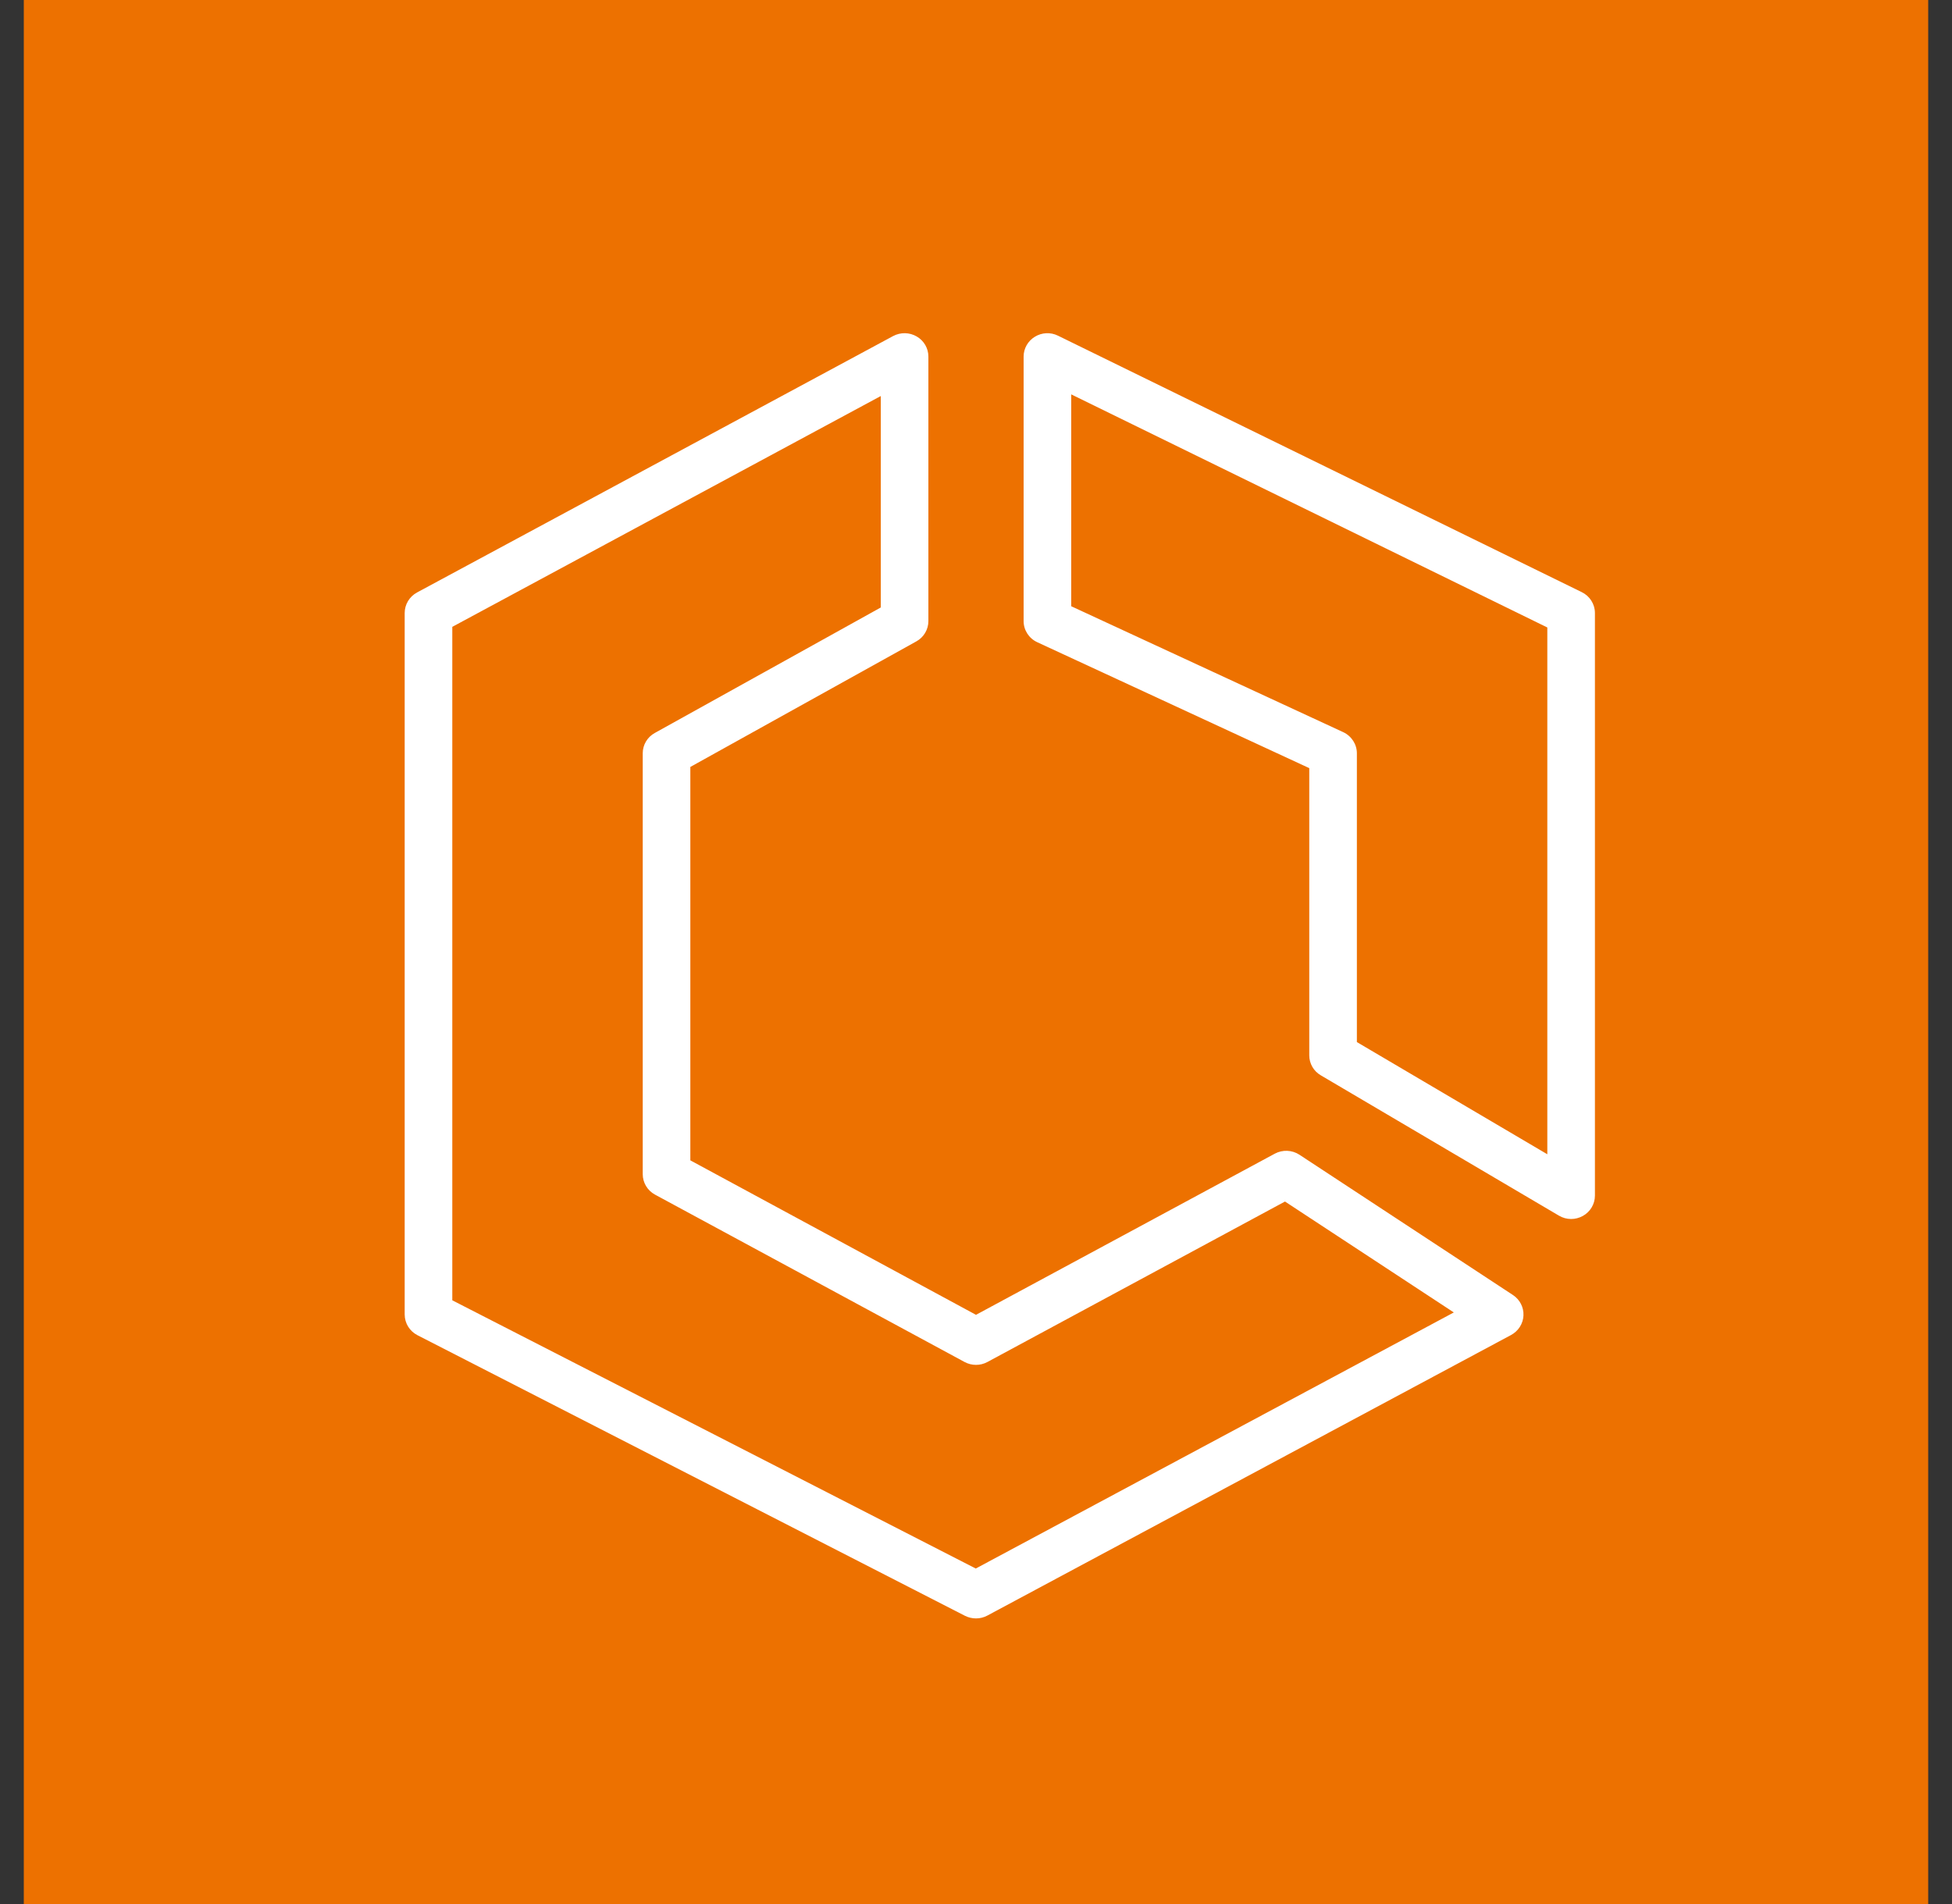
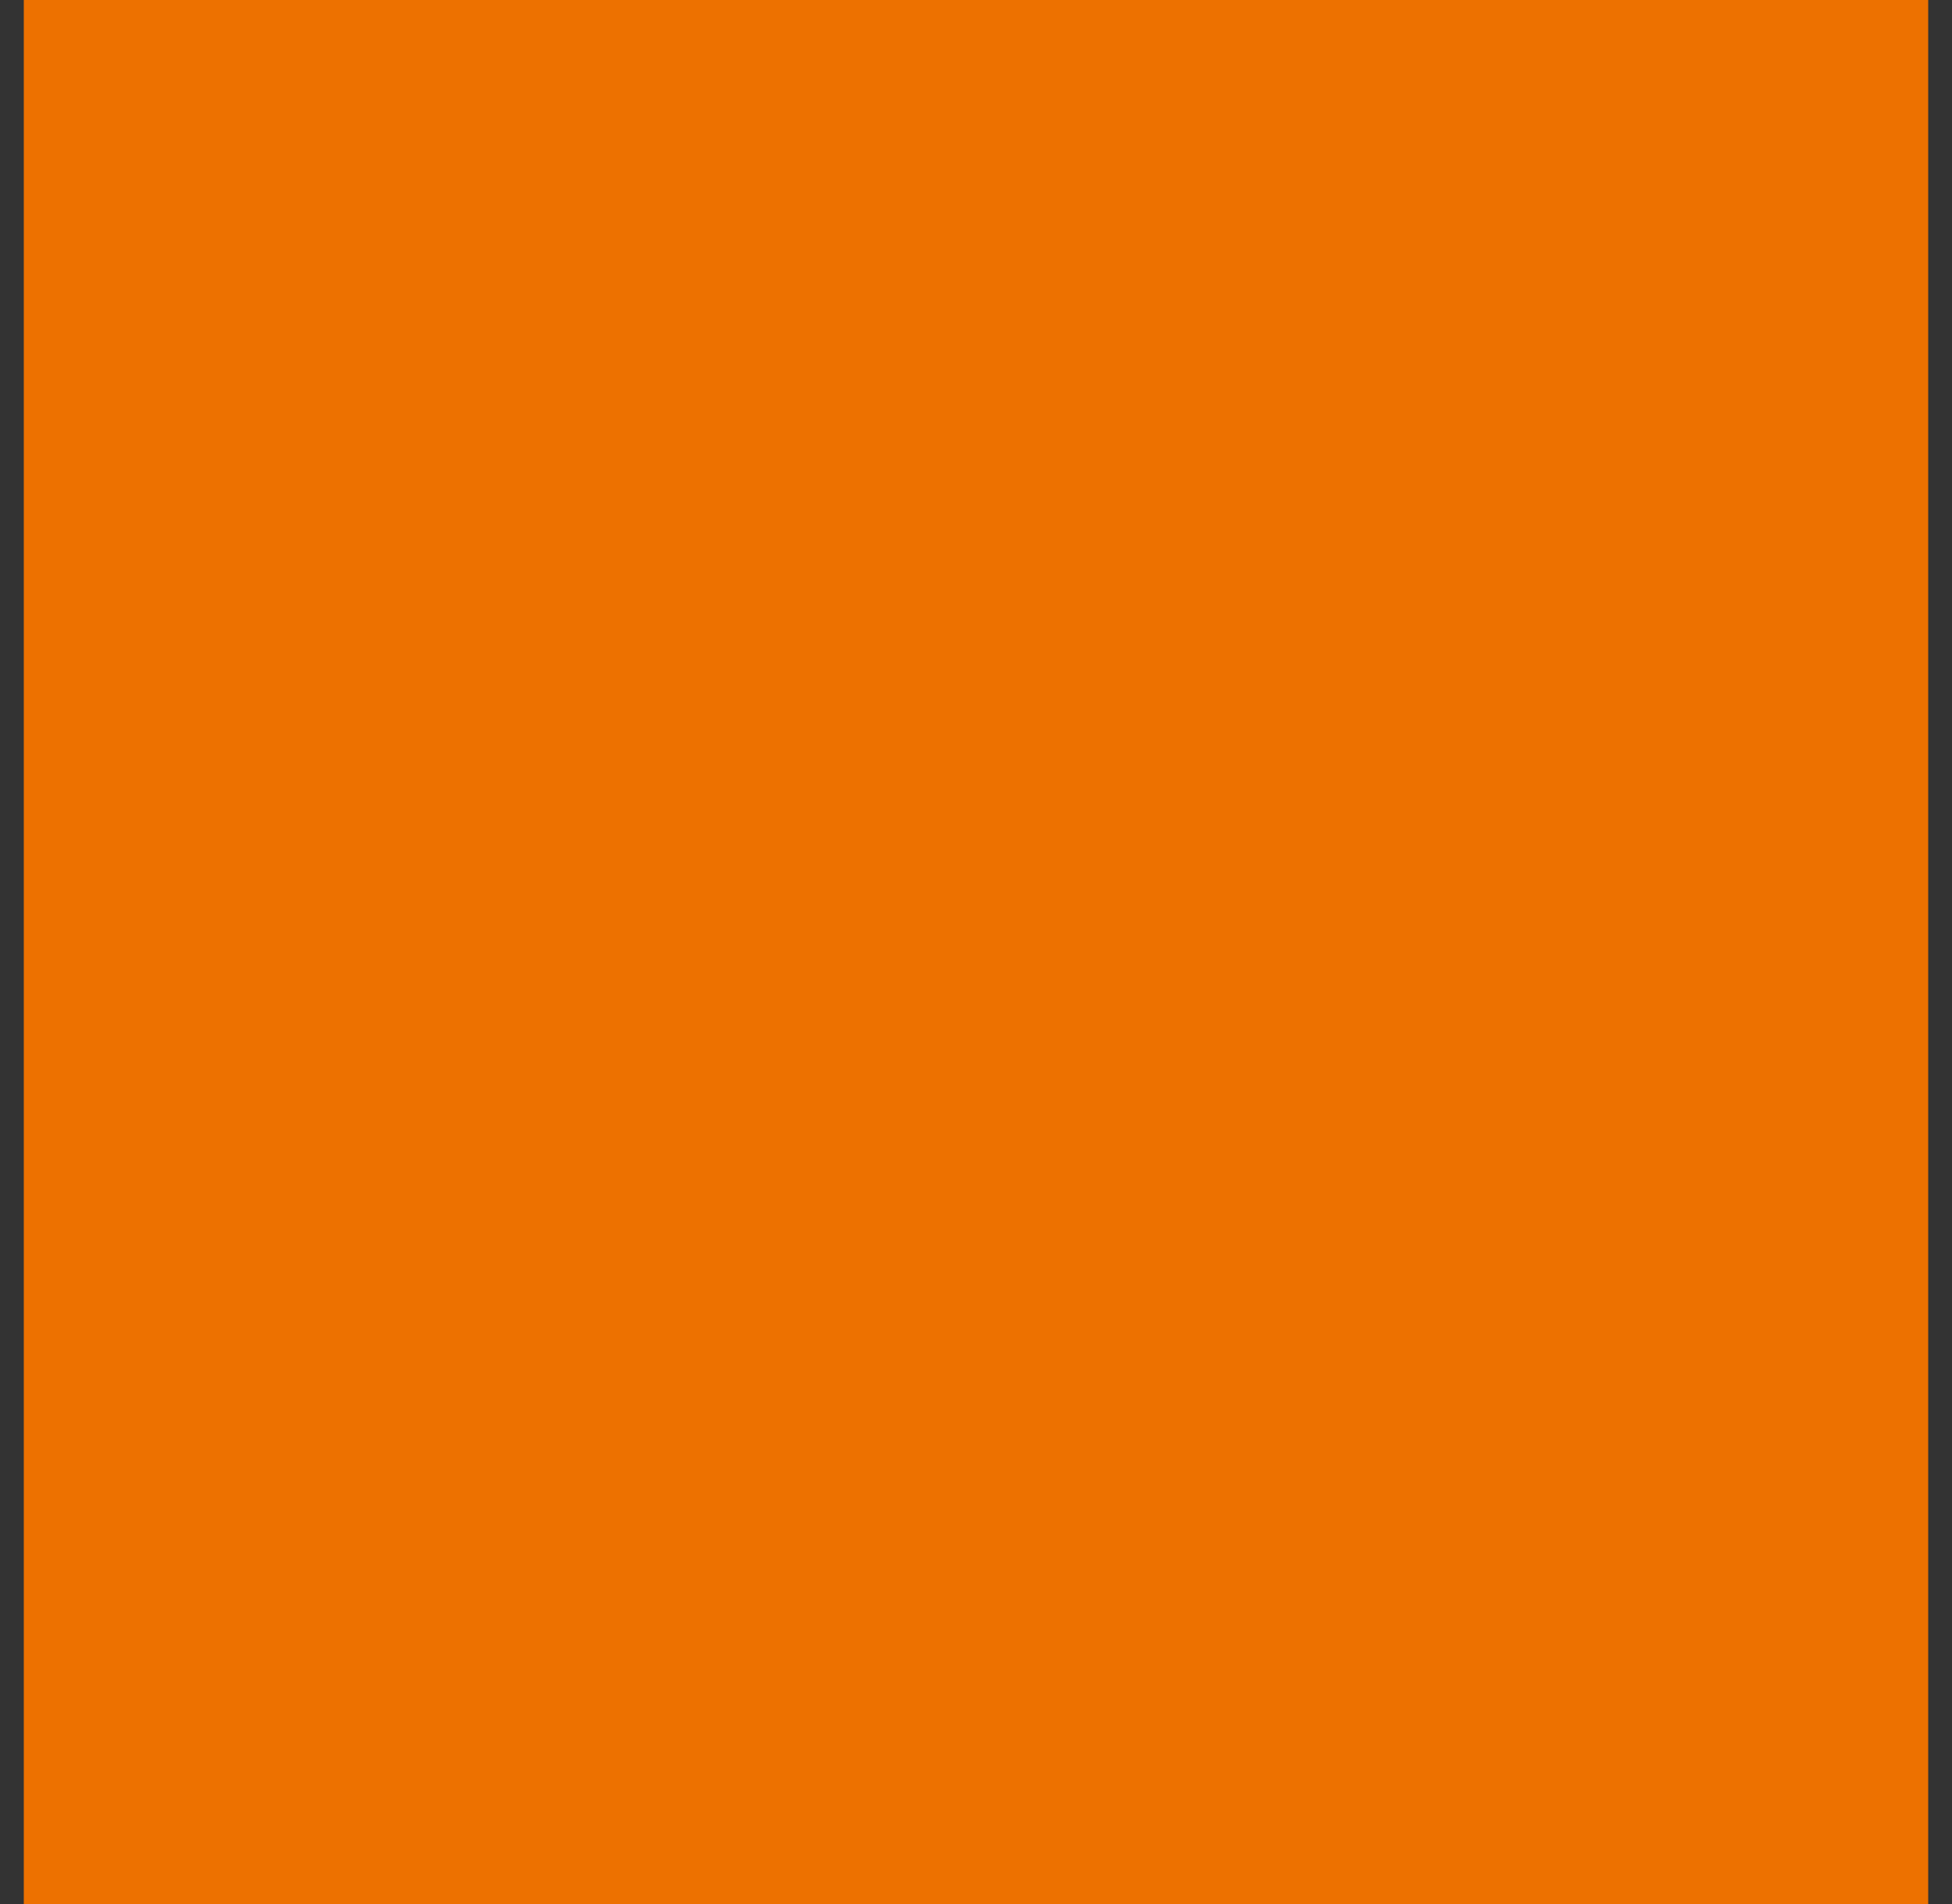
<svg xmlns="http://www.w3.org/2000/svg" width="41" height="40" viewBox="0 0 41 40" fill="none">
  <rect x="0" y="0" width="41" height="40" fill="#333333" stroke="none" />
  <rect x="0.5" width="40" height="40" fill="#ED7100" />
-   <path fill-rule="evenodd" clip-rule="evenodd" d="M32.5 24.249L28.5 21.892V15.825C28.5 15.636 28.388 15.463 28.213 15.381L22.5 12.736V8.285L32.5 13.182V24.249ZM33.222 12.439L22.222 7.052C22.067 6.975 21.883 6.984 21.737 7.074C21.59 7.163 21.5 7.321 21.5 7.491V13.048C21.5 13.237 21.611 13.411 21.787 13.492L27.5 16.137V22.171C27.5 22.343 27.591 22.503 27.743 22.591L32.743 25.538C32.822 25.585 32.911 25.609 33 25.609C33.085 25.609 33.17 25.587 33.246 25.545C33.403 25.458 33.5 25.295 33.5 25.118V12.878C33.5 12.692 33.392 12.521 33.222 12.439ZM20.495 32.952L9.5 27.317V13.169L18.5 8.32V12.762L13.754 15.398C13.596 15.485 13.5 15.648 13.5 15.825V24.667C13.5 24.846 13.599 25.011 13.758 25.097L20.258 28.612C20.409 28.694 20.591 28.694 20.74 28.613L26.99 25.242L30.536 27.572L20.495 32.952ZM27.294 24.259C27.138 24.157 26.939 24.149 26.775 24.237L20.5 27.622L14.5 24.377V16.112L19.246 13.475C19.403 13.389 19.5 13.225 19.5 13.048V7.491C19.5 7.317 19.407 7.157 19.255 7.069C19.103 6.98 18.915 6.977 18.759 7.06L8.759 12.447C8.599 12.534 8.5 12.699 8.5 12.878V27.614C8.5 27.798 8.603 27.965 8.768 28.05L20.268 33.945C20.34 33.981 20.421 34 20.5 34C20.582 34 20.665 33.98 20.739 33.94L31.739 28.046C31.892 27.963 31.991 27.809 31.999 27.637C32.007 27.465 31.924 27.302 31.778 27.206L27.294 24.259Z" fill="white" />
</svg>